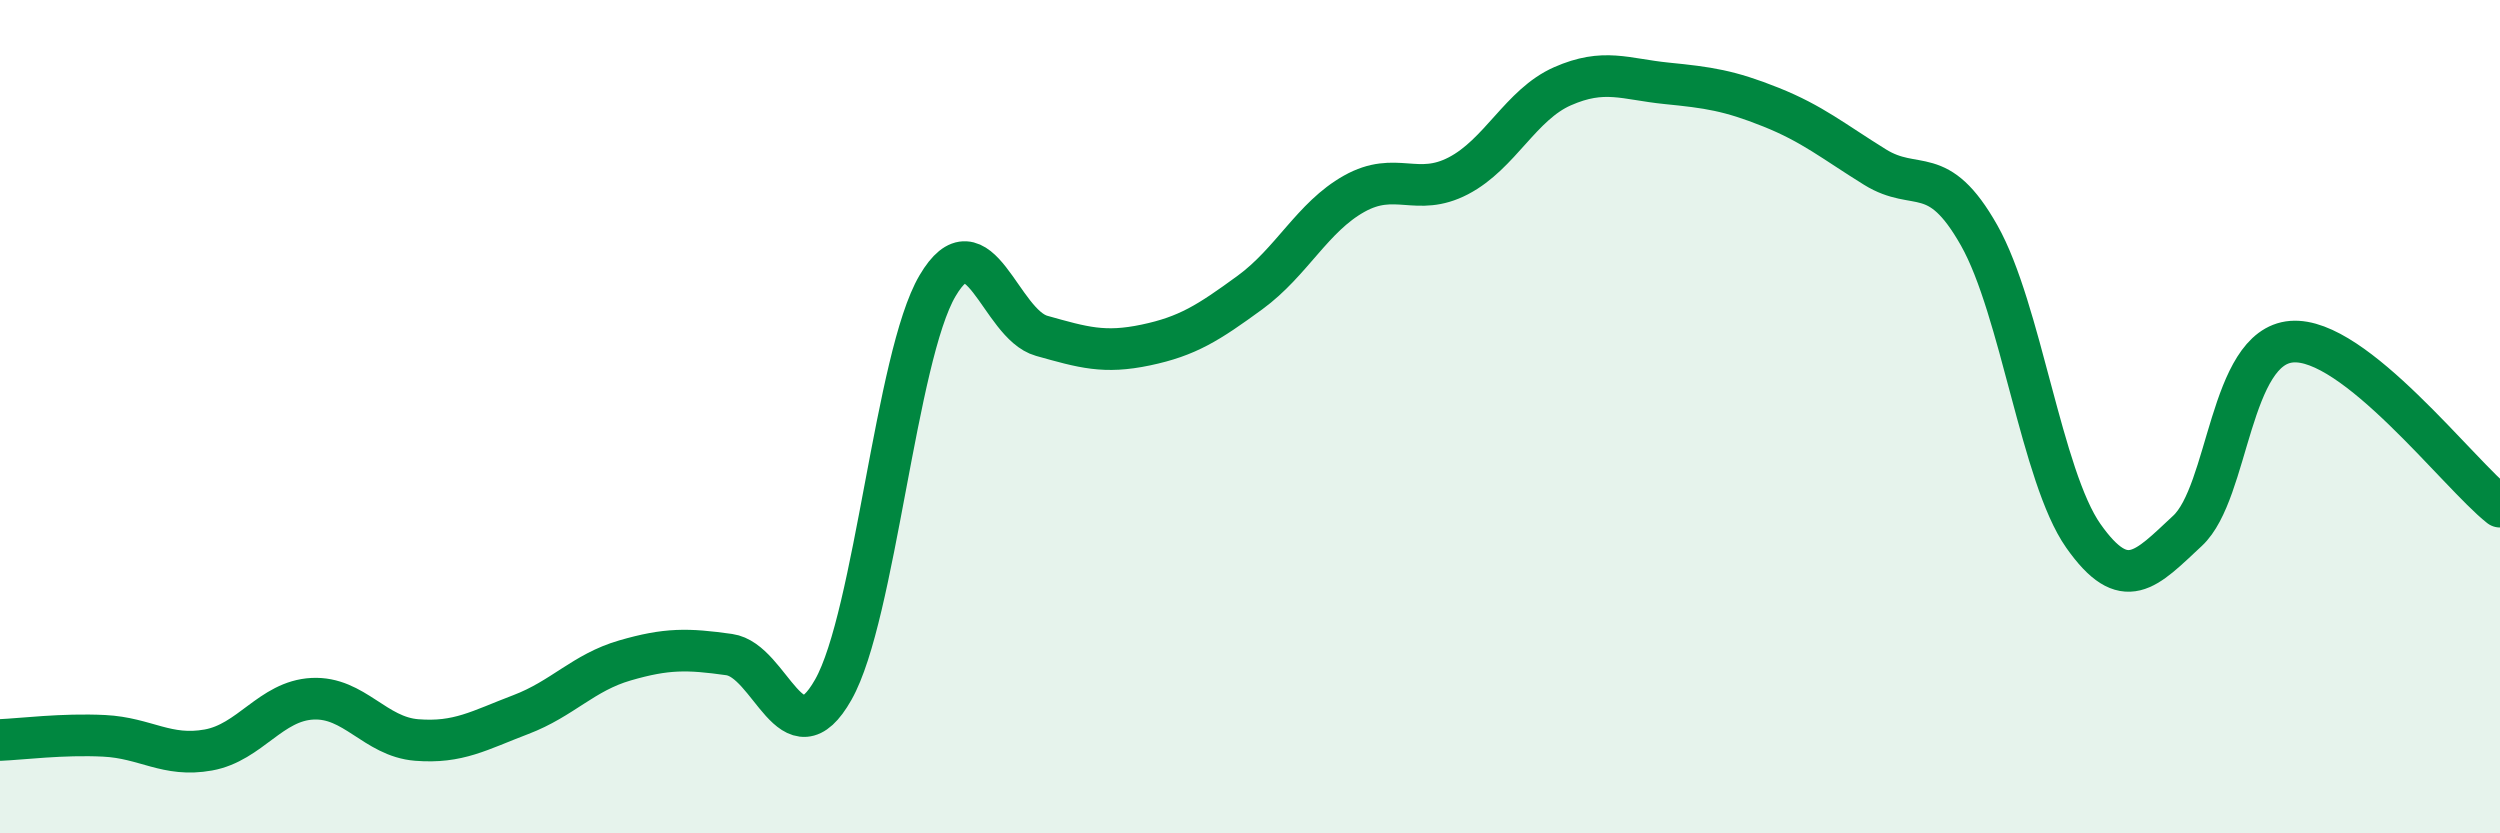
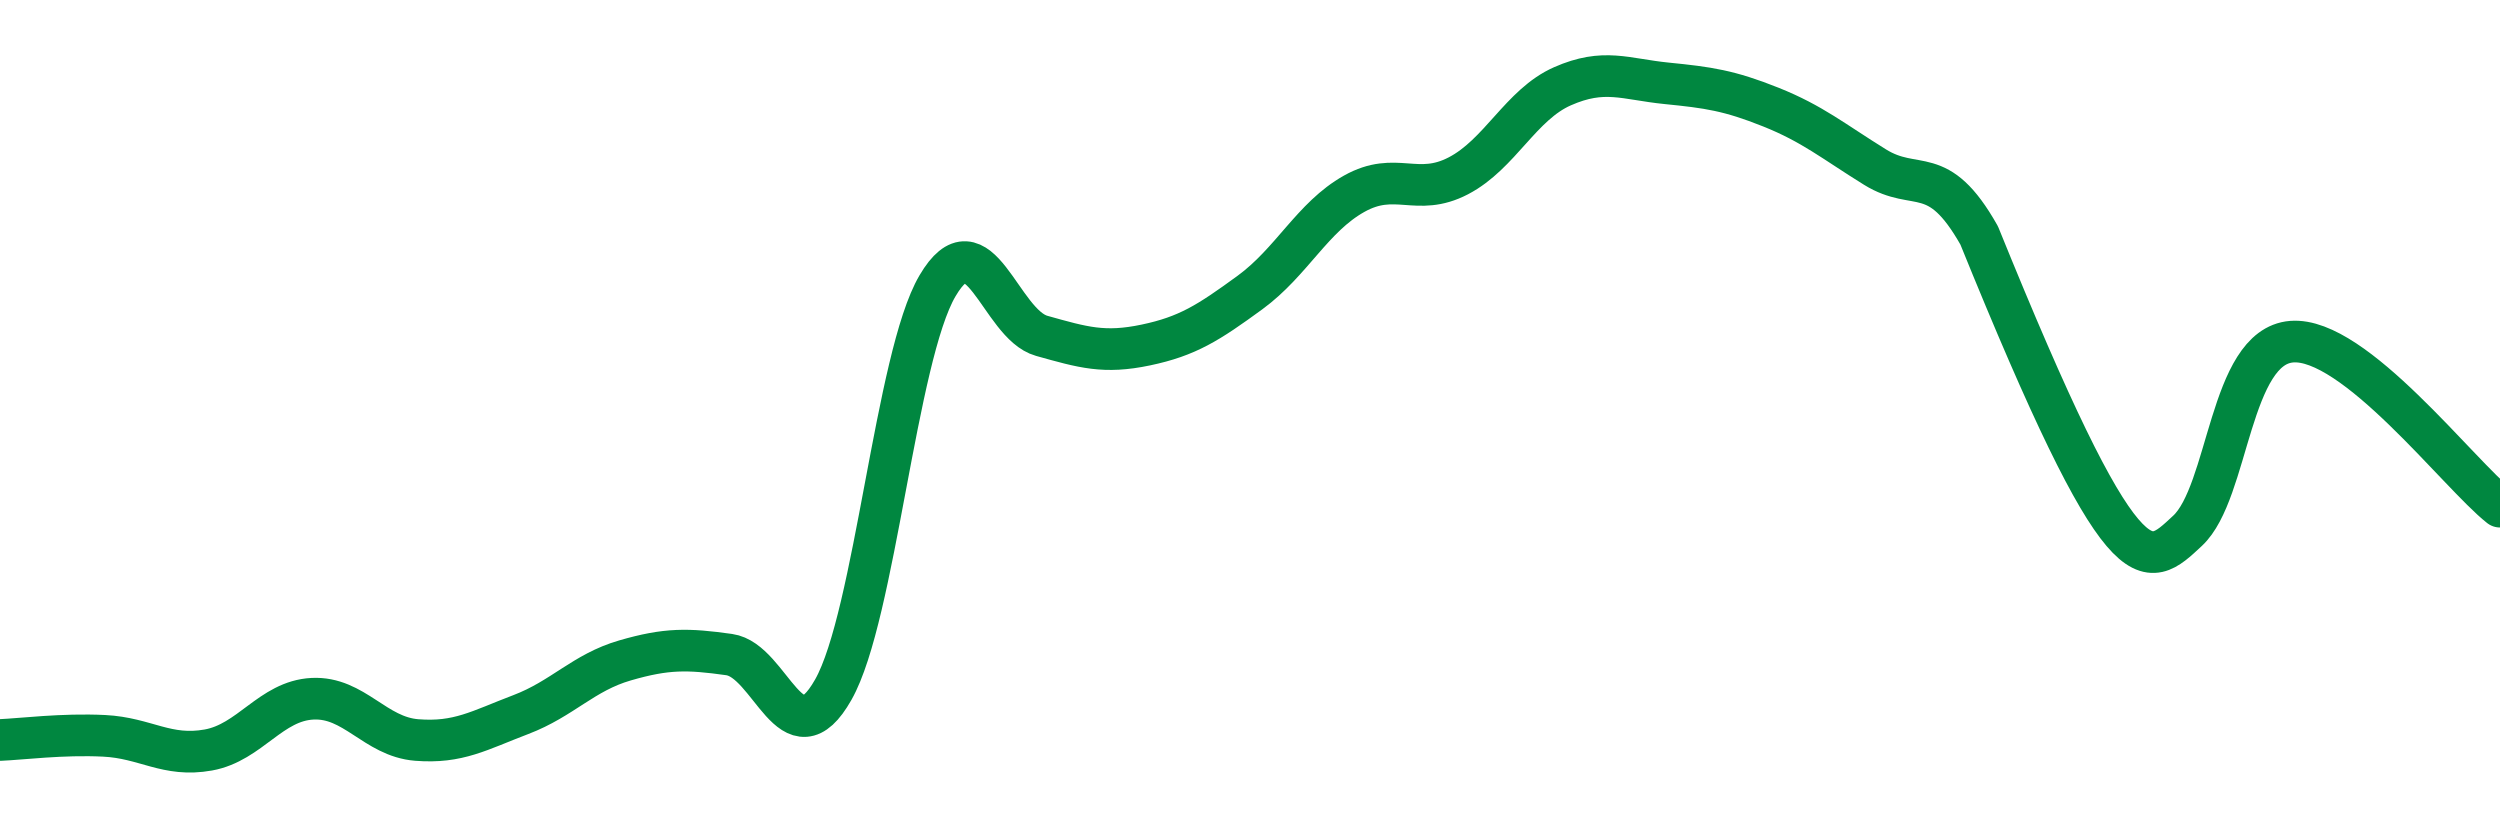
<svg xmlns="http://www.w3.org/2000/svg" width="60" height="20" viewBox="0 0 60 20">
-   <path d="M 0,17.76 C 0.5,17.74 1.5,17.61 2.5,17.66 C 3.5,17.71 4,18.18 5,18 C 6,17.82 6.5,16.82 7.5,16.77 C 8.5,16.72 9,17.68 10,17.76 C 11,17.84 11.5,17.53 12.5,17.15 C 13.5,16.77 14,16.14 15,15.85 C 16,15.56 16.5,15.57 17.5,15.71 C 18.5,15.85 19,18.32 20,16.55 C 21,14.78 21.5,8.56 22.5,6.86 C 23.5,5.16 24,7.78 25,8.06 C 26,8.34 26.5,8.49 27.5,8.28 C 28.5,8.07 29,7.75 30,7.02 C 31,6.29 31.5,5.21 32.5,4.65 C 33.5,4.09 34,4.74 35,4.22 C 36,3.7 36.5,2.51 37.5,2.07 C 38.5,1.63 39,1.9 40,2 C 41,2.1 41.5,2.17 42.5,2.57 C 43.5,2.97 44,3.39 45,4.01 C 46,4.63 46.5,3.88 47.5,5.65 C 48.5,7.42 49,11.44 50,12.86 C 51,14.28 51.5,13.67 52.5,12.74 C 53.5,11.81 53.5,8.32 55,8.2 C 56.5,8.08 59,11.37 60,12.16L60 20L0 20Z" fill="#008740" opacity="0.1" stroke-linecap="round" stroke-linejoin="round" />
-   <path d="M 0,17.76 C 0.5,17.74 1.5,17.61 2.5,17.66 C 3.5,17.71 4,18.18 5,18 C 6,17.82 6.5,16.82 7.5,16.77 C 8.5,16.72 9,17.68 10,17.76 C 11,17.84 11.5,17.53 12.5,17.15 C 13.5,16.77 14,16.14 15,15.85 C 16,15.56 16.5,15.57 17.5,15.71 C 18.5,15.85 19,18.32 20,16.55 C 21,14.78 21.5,8.56 22.5,6.86 C 23.5,5.16 24,7.78 25,8.06 C 26,8.34 26.5,8.49 27.5,8.28 C 28.5,8.07 29,7.75 30,7.02 C 31,6.29 31.5,5.21 32.5,4.65 C 33.5,4.09 34,4.74 35,4.22 C 36,3.7 36.5,2.51 37.5,2.07 C 38.5,1.63 39,1.9 40,2 C 41,2.1 41.5,2.17 42.5,2.57 C 43.5,2.97 44,3.39 45,4.01 C 46,4.63 46.5,3.88 47.5,5.65 C 48.5,7.42 49,11.44 50,12.86 C 51,14.28 51.5,13.67 52.5,12.74 C 53.5,11.81 53.5,8.32 55,8.2 C 56.5,8.08 59,11.37 60,12.16" stroke="#008740" stroke-width="1" fill="none" stroke-linecap="round" stroke-linejoin="round" />
+   <path d="M 0,17.76 C 0.5,17.74 1.5,17.61 2.5,17.66 C 3.5,17.71 4,18.18 5,18 C 6,17.82 6.5,16.82 7.5,16.77 C 8.5,16.72 9,17.68 10,17.76 C 11,17.84 11.5,17.53 12.5,17.15 C 13.5,16.77 14,16.14 15,15.85 C 16,15.56 16.5,15.57 17.5,15.71 C 18.5,15.85 19,18.32 20,16.55 C 21,14.78 21.5,8.56 22.5,6.86 C 23.5,5.16 24,7.78 25,8.06 C 26,8.34 26.5,8.49 27.5,8.28 C 28.5,8.07 29,7.75 30,7.02 C 31,6.29 31.5,5.21 32.5,4.65 C 33.5,4.09 34,4.74 35,4.22 C 36,3.7 36.5,2.51 37.5,2.07 C 38.5,1.63 39,1.9 40,2 C 41,2.1 41.5,2.17 42.5,2.57 C 43.5,2.97 44,3.39 45,4.01 C 46,4.63 46.5,3.88 47.5,5.65 C 51,14.28 51.5,13.67 52.5,12.74 C 53.5,11.81 53.5,8.32 55,8.2 C 56.5,8.08 59,11.37 60,12.16" stroke="#008740" stroke-width="1" fill="none" stroke-linecap="round" stroke-linejoin="round" />
</svg>